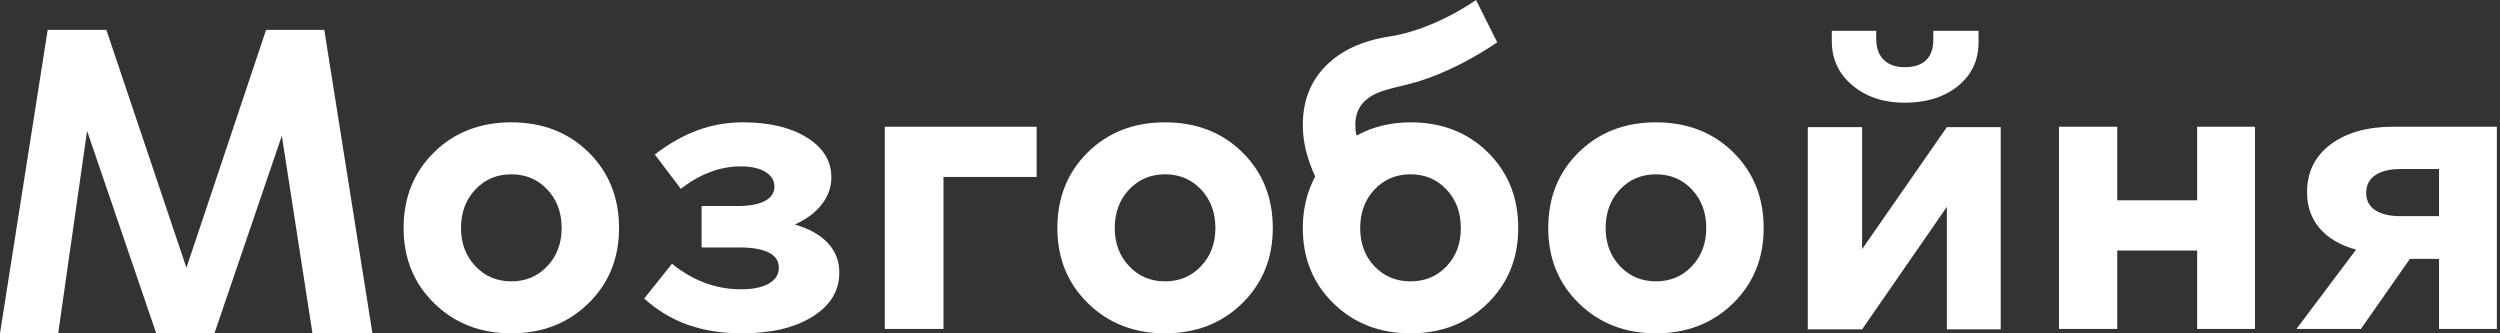
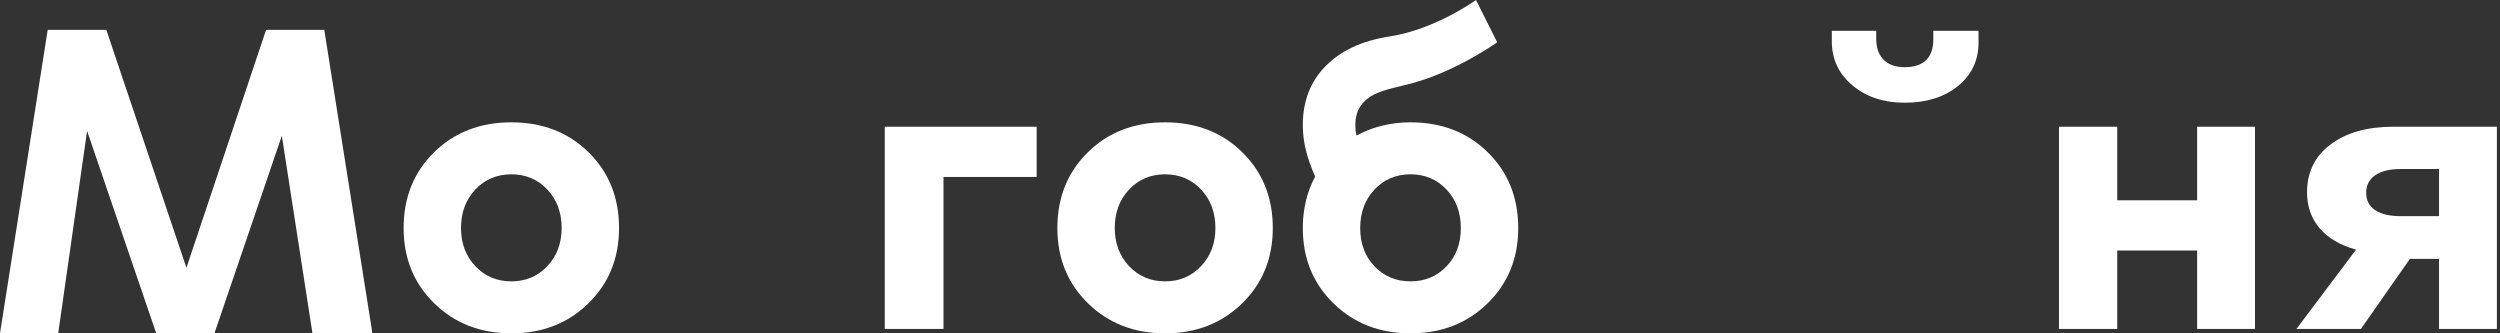
<svg xmlns="http://www.w3.org/2000/svg" width="300" height="40" viewBox="0 0 300 40" fill="none">
  <rect x="0" y="0" width="300" height="40" fill="#333333" stroke="none" />
  <path fill-rule="evenodd" clip-rule="evenodd" d="M169.262 14.68C173.005 14.68 176.096 15.878 178.533 18.274C180.969 20.671 182.188 23.701 182.188 27.366C182.188 30.996 180.96 34.01 178.506 36.406C176.051 38.803 172.97 40 169.262 40C165.555 40 162.473 38.803 160.019 36.406C157.564 34.01 156.337 30.996 156.337 27.366C156.337 26.567 156.399 25.789 156.524 25.033C156.575 24.723 156.636 24.418 156.708 24.115C156.955 23.076 157.326 22.099 157.821 21.182C157.326 20.09 156.955 19.041 156.708 18.037C156.461 17.032 156.337 16.019 156.337 14.997C156.337 12.142 157.246 9.79 159.065 7.939C160.883 6.09 163.384 4.895 166.773 4.372C172.25 3.526 177.121 0 177.121 0L179.663 5.073C179.663 5.073 174.467 8.79 168.892 10.133C166.326 10.752 165.157 11.041 164.151 11.799C163.144 12.556 162.641 13.605 162.641 14.944C162.641 15.191 162.649 15.419 162.667 15.631C162.685 15.842 162.729 16.054 162.8 16.265C163.753 15.737 164.777 15.34 165.872 15.076C166.966 14.812 168.097 14.68 169.262 14.68ZM169.262 20.917C167.532 20.917 166.092 21.525 164.945 22.741C163.797 23.957 163.223 25.499 163.223 27.366C163.223 29.235 163.797 30.767 164.945 31.965C166.092 33.164 167.532 33.762 169.262 33.762C170.992 33.762 172.432 33.164 173.58 31.965C174.726 30.767 175.301 29.235 175.301 27.366C175.301 25.499 174.726 23.957 173.58 22.741C172.432 21.525 170.992 20.917 169.262 20.917Z" fill="white" />
  <path d="M31.929 3.587L22.372 32.133L12.761 3.587H5.724L0 40H6.984L10.45 15.707L18.748 40H25.732L33.82 16.292L37.496 40H44.691L38.914 3.587H31.929Z" fill="white" />
  <path fill-rule="evenodd" clip-rule="evenodd" d="M61.36 14.68C65.103 14.68 68.193 15.879 70.63 18.274C73.067 20.671 74.285 23.702 74.285 27.366C74.285 30.996 73.058 34.01 70.603 36.406C68.149 38.803 65.068 40 61.36 40C57.652 40 54.571 38.803 52.117 36.406C49.661 34.01 48.434 30.996 48.434 27.366C48.434 23.702 49.653 20.671 52.09 18.274C54.526 15.879 57.617 14.68 61.36 14.68ZM61.36 20.918C59.629 20.918 58.19 21.525 57.043 22.741C55.895 23.957 55.321 25.499 55.321 27.366C55.321 29.199 55.895 30.723 57.043 31.939C58.19 33.155 59.629 33.763 61.36 33.763C63.09 33.763 64.529 33.155 65.677 31.939C66.824 30.723 67.398 29.199 67.398 27.366C67.398 25.499 66.824 23.957 65.677 22.741C64.529 21.525 63.09 20.918 61.36 20.918Z" fill="white" />
-   <path d="M92.242 30.3C93.054 30.706 93.461 31.314 93.461 32.124C93.461 32.935 93.064 33.57 92.269 34.027C91.474 34.486 90.353 34.715 88.906 34.715C87.387 34.715 85.93 34.45 84.535 33.921C83.14 33.393 81.842 32.635 80.641 31.648L77.305 35.825C78.858 37.234 80.597 38.282 82.522 38.969C84.447 39.657 86.609 40 89.011 40C92.542 40 95.376 39.331 97.513 37.991C99.649 36.652 100.718 34.891 100.718 32.706C100.718 31.331 100.259 30.151 99.341 29.164C98.422 28.178 97.098 27.437 95.368 26.944C96.78 26.309 97.866 25.499 98.625 24.512C99.385 23.526 99.764 22.451 99.764 21.288C99.764 19.314 98.785 17.719 96.825 16.503C94.865 15.288 92.312 14.68 89.17 14.68C87.263 14.68 85.444 14.997 83.714 15.631C81.984 16.265 80.271 17.235 78.576 18.538L81.701 22.661C82.831 21.781 83.996 21.111 85.197 20.653C86.397 20.195 87.634 19.966 88.906 19.966C90.141 19.966 91.121 20.186 91.845 20.627C92.569 21.067 92.931 21.657 92.931 22.397C92.931 23.137 92.551 23.711 91.792 24.115C91.032 24.521 89.946 24.723 88.535 24.723H84.191V29.692H88.694C90.247 29.692 91.43 29.895 92.242 30.3Z" fill="white" />
  <path d="M113.219 39.471H106.173V15.208H124.396V21.234H113.219V39.471Z" fill="white" />
  <path fill-rule="evenodd" clip-rule="evenodd" d="M149.08 18.274C146.643 15.879 143.553 14.68 139.81 14.68C136.066 14.68 132.977 15.879 130.54 18.274C128.103 20.671 126.885 23.702 126.885 27.366C126.885 30.996 128.111 34.01 130.567 36.406C133.02 38.803 136.102 40 139.81 40C143.518 40 146.599 38.803 149.053 36.406C151.507 34.01 152.735 30.996 152.735 27.366C152.735 23.702 151.516 20.671 149.08 18.274ZM135.492 22.741C136.64 21.525 138.079 20.918 139.81 20.918C141.54 20.918 142.979 21.525 144.128 22.741C145.274 23.957 145.849 25.499 145.849 27.366C145.849 29.199 145.274 30.723 144.128 31.939C142.979 33.155 141.54 33.763 139.81 33.763C138.079 33.763 136.64 33.155 135.492 31.939C134.345 30.723 133.771 29.199 133.771 27.366C133.771 25.499 134.345 23.957 135.492 22.741Z" fill="white" />
-   <path fill-rule="evenodd" clip-rule="evenodd" d="M207.985 18.274C205.548 15.879 202.456 14.68 198.716 14.68C194.971 14.68 191.881 15.879 189.444 18.274C187.008 20.671 185.789 23.702 185.789 27.366C185.789 30.996 187.016 34.01 189.47 36.406C191.924 38.803 195.006 40 198.716 40C202.423 40 205.503 38.803 207.959 36.406C210.412 34.01 211.641 30.996 211.641 27.366C211.641 23.702 210.421 20.671 207.985 18.274ZM194.397 22.741C195.544 21.525 196.984 20.918 198.716 20.918C200.444 20.918 201.883 21.525 203.032 22.741C204.179 23.957 204.753 25.499 204.753 27.366C204.753 29.199 204.179 30.723 203.032 31.939C201.883 33.155 200.444 33.763 198.716 33.763C196.984 33.763 195.544 33.155 194.397 31.939C193.25 30.723 192.675 29.199 192.675 27.366C192.675 25.499 193.25 23.957 194.397 22.741Z" fill="white" />
  <path d="M270.597 39.471H263.657V30.062H254.069V39.471H247.077V15.208H254.069V24.036H263.657V15.208H270.597V39.471Z" fill="white" />
  <path fill-rule="evenodd" clip-rule="evenodd" d="M279.68 17.323C277.79 18.733 276.846 20.653 276.846 23.084C276.846 24.776 277.351 26.213 278.356 27.393C279.362 28.574 280.82 29.428 282.727 29.957L275.576 39.471H283.31L289.188 31.067H292.685V39.471H299.625V15.208H287.175C284.068 15.208 281.57 15.914 279.68 17.323ZM285.03 25.226C284.306 24.75 283.944 24.054 283.944 23.137C283.944 22.221 284.306 21.517 285.03 21.023C285.755 20.53 286.769 20.283 288.076 20.283H292.685V25.939H288.076C286.769 25.939 285.755 25.701 285.03 25.226Z" fill="white" />
-   <path d="M240.086 39.519H233.623V24.823L223.452 39.519H216.936V15.255H223.452V29.898L233.623 15.255H240.086V39.519Z" fill="white" />
  <path d="M222.297 10.247C223.949 11.632 226.038 12.326 228.569 12.326C231.17 12.326 233.299 11.66 234.95 10.326C236.6 8.993 237.425 7.239 237.425 5.065V3.697H231.997V4.75C231.997 5.837 231.706 6.662 231.127 7.223C230.548 7.783 229.693 8.064 228.569 8.064C227.479 8.064 226.634 7.766 226.038 7.169C225.883 7.014 225.748 6.842 225.633 6.653C225.306 6.118 225.143 5.449 225.143 4.645V3.697H219.817V4.96C219.817 7.1 220.642 8.862 222.297 10.247Z" fill="white" />
</svg>